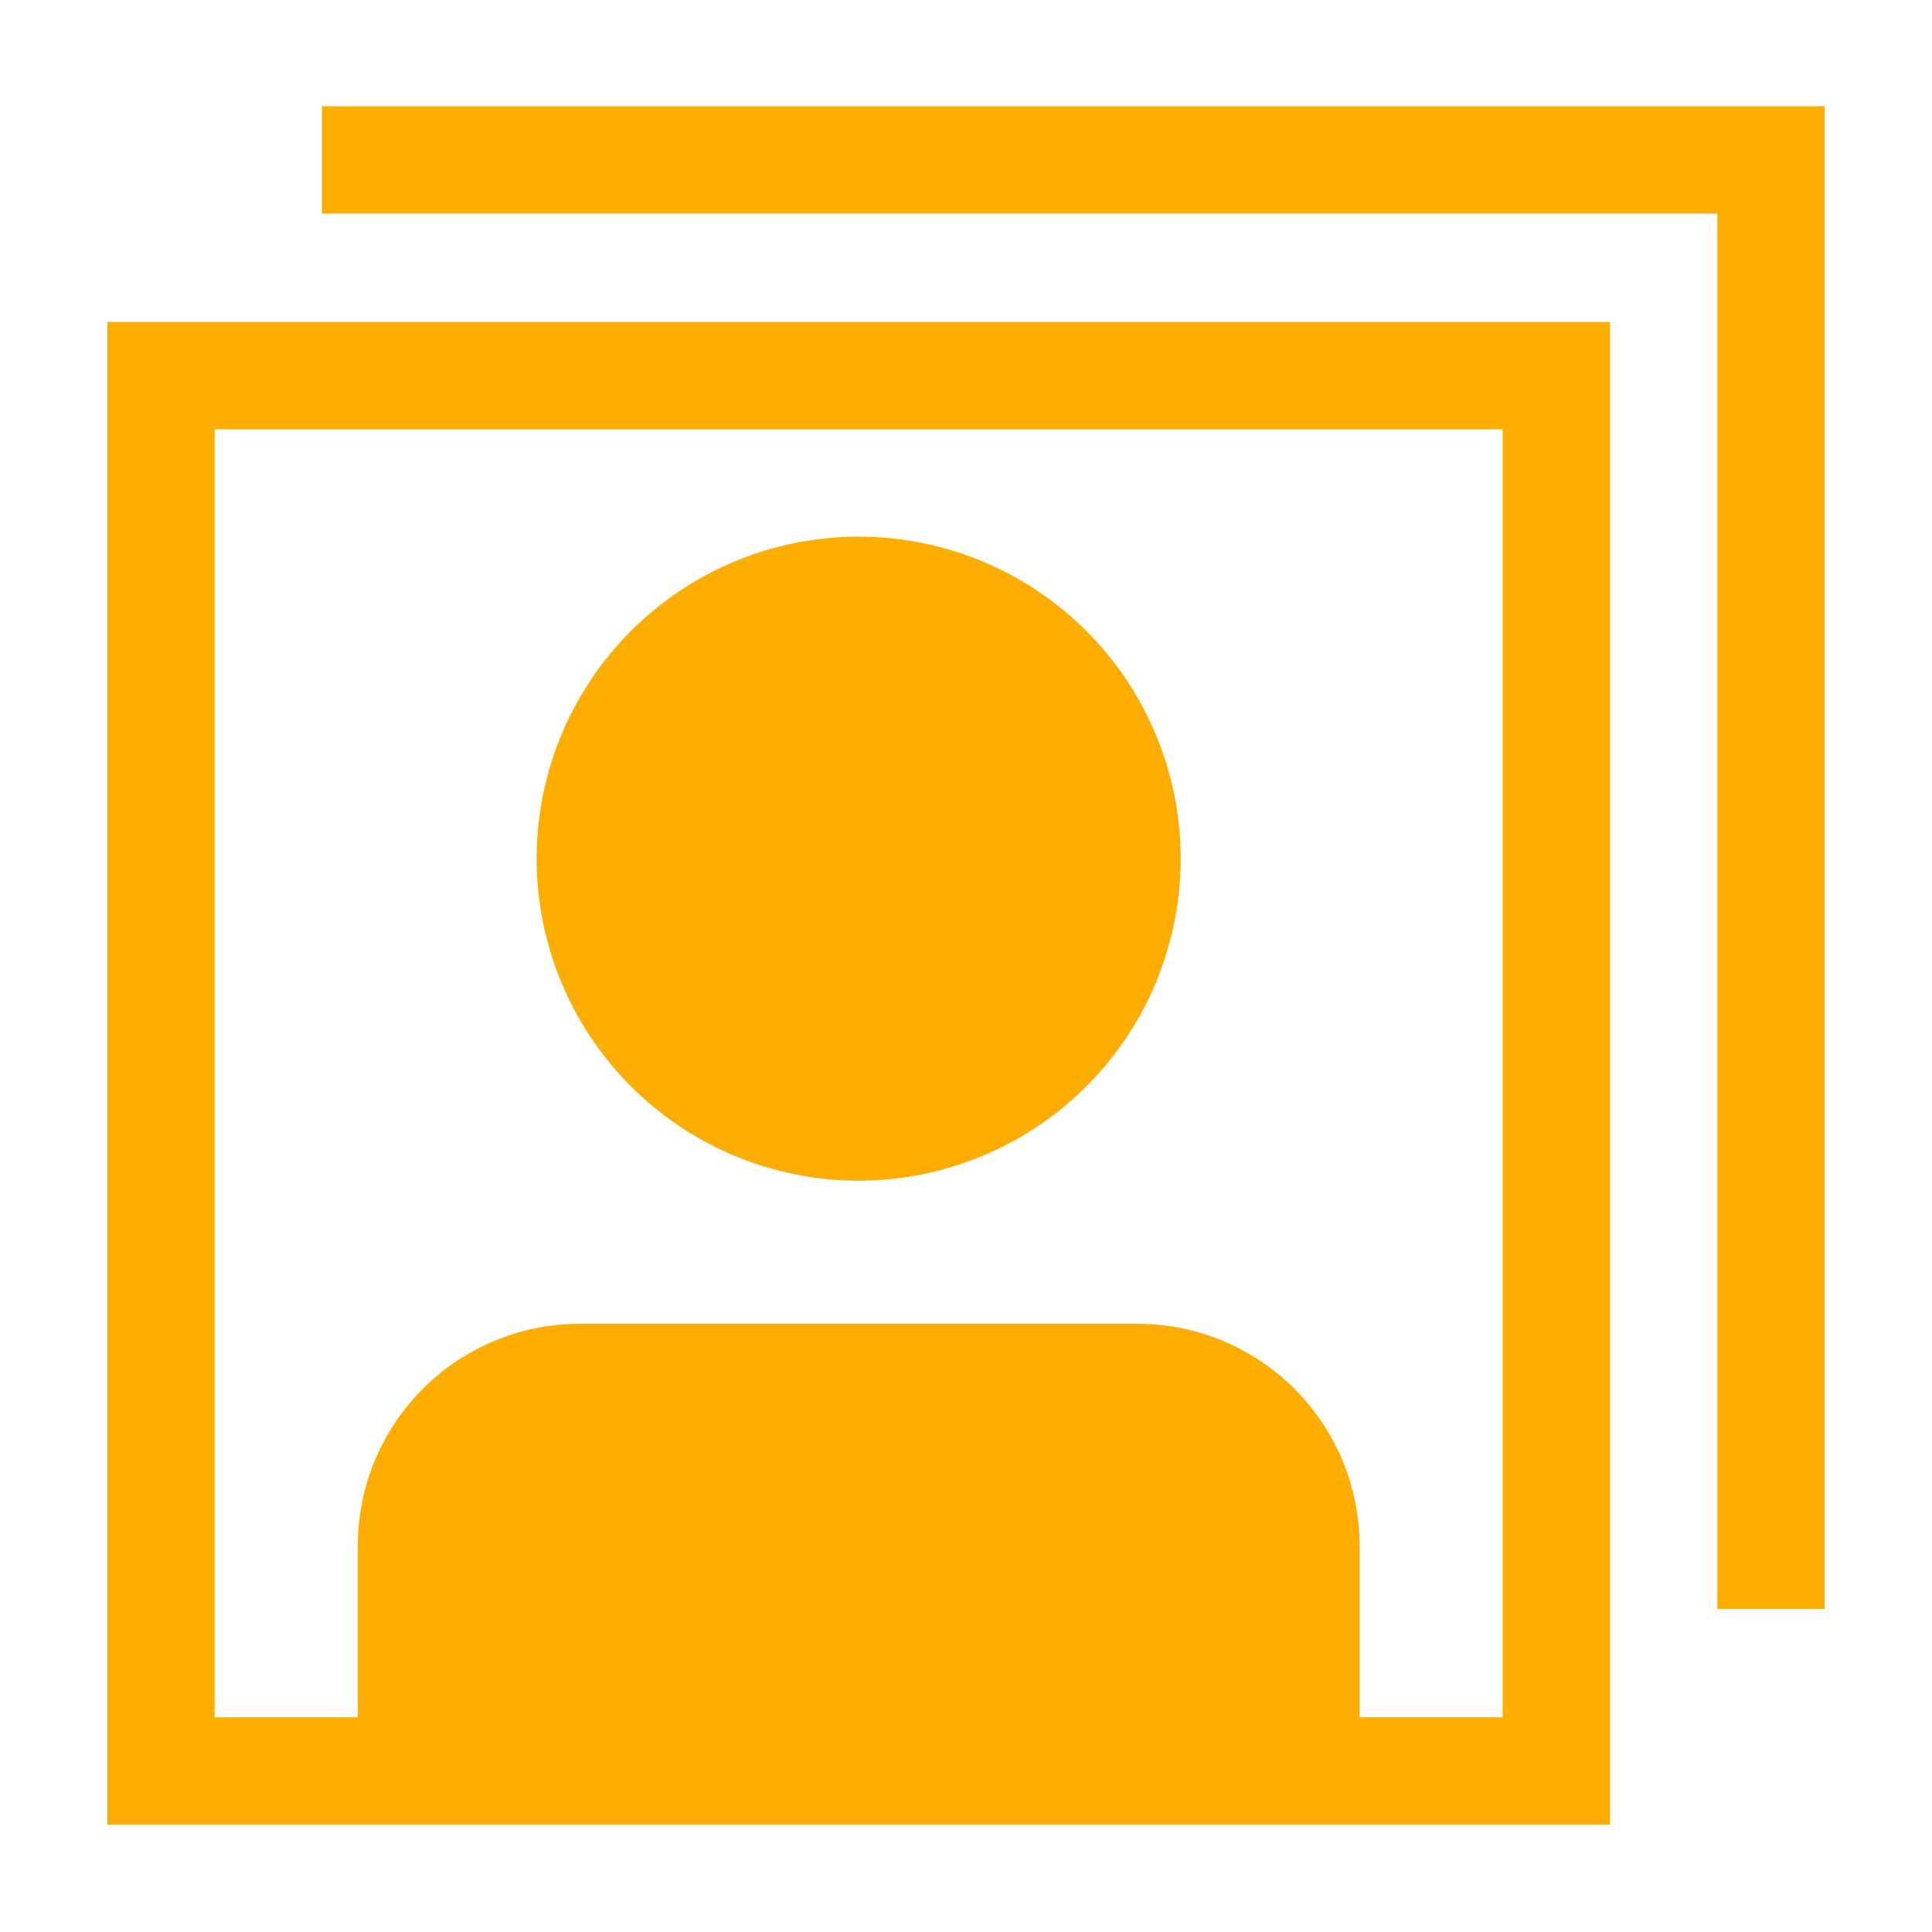
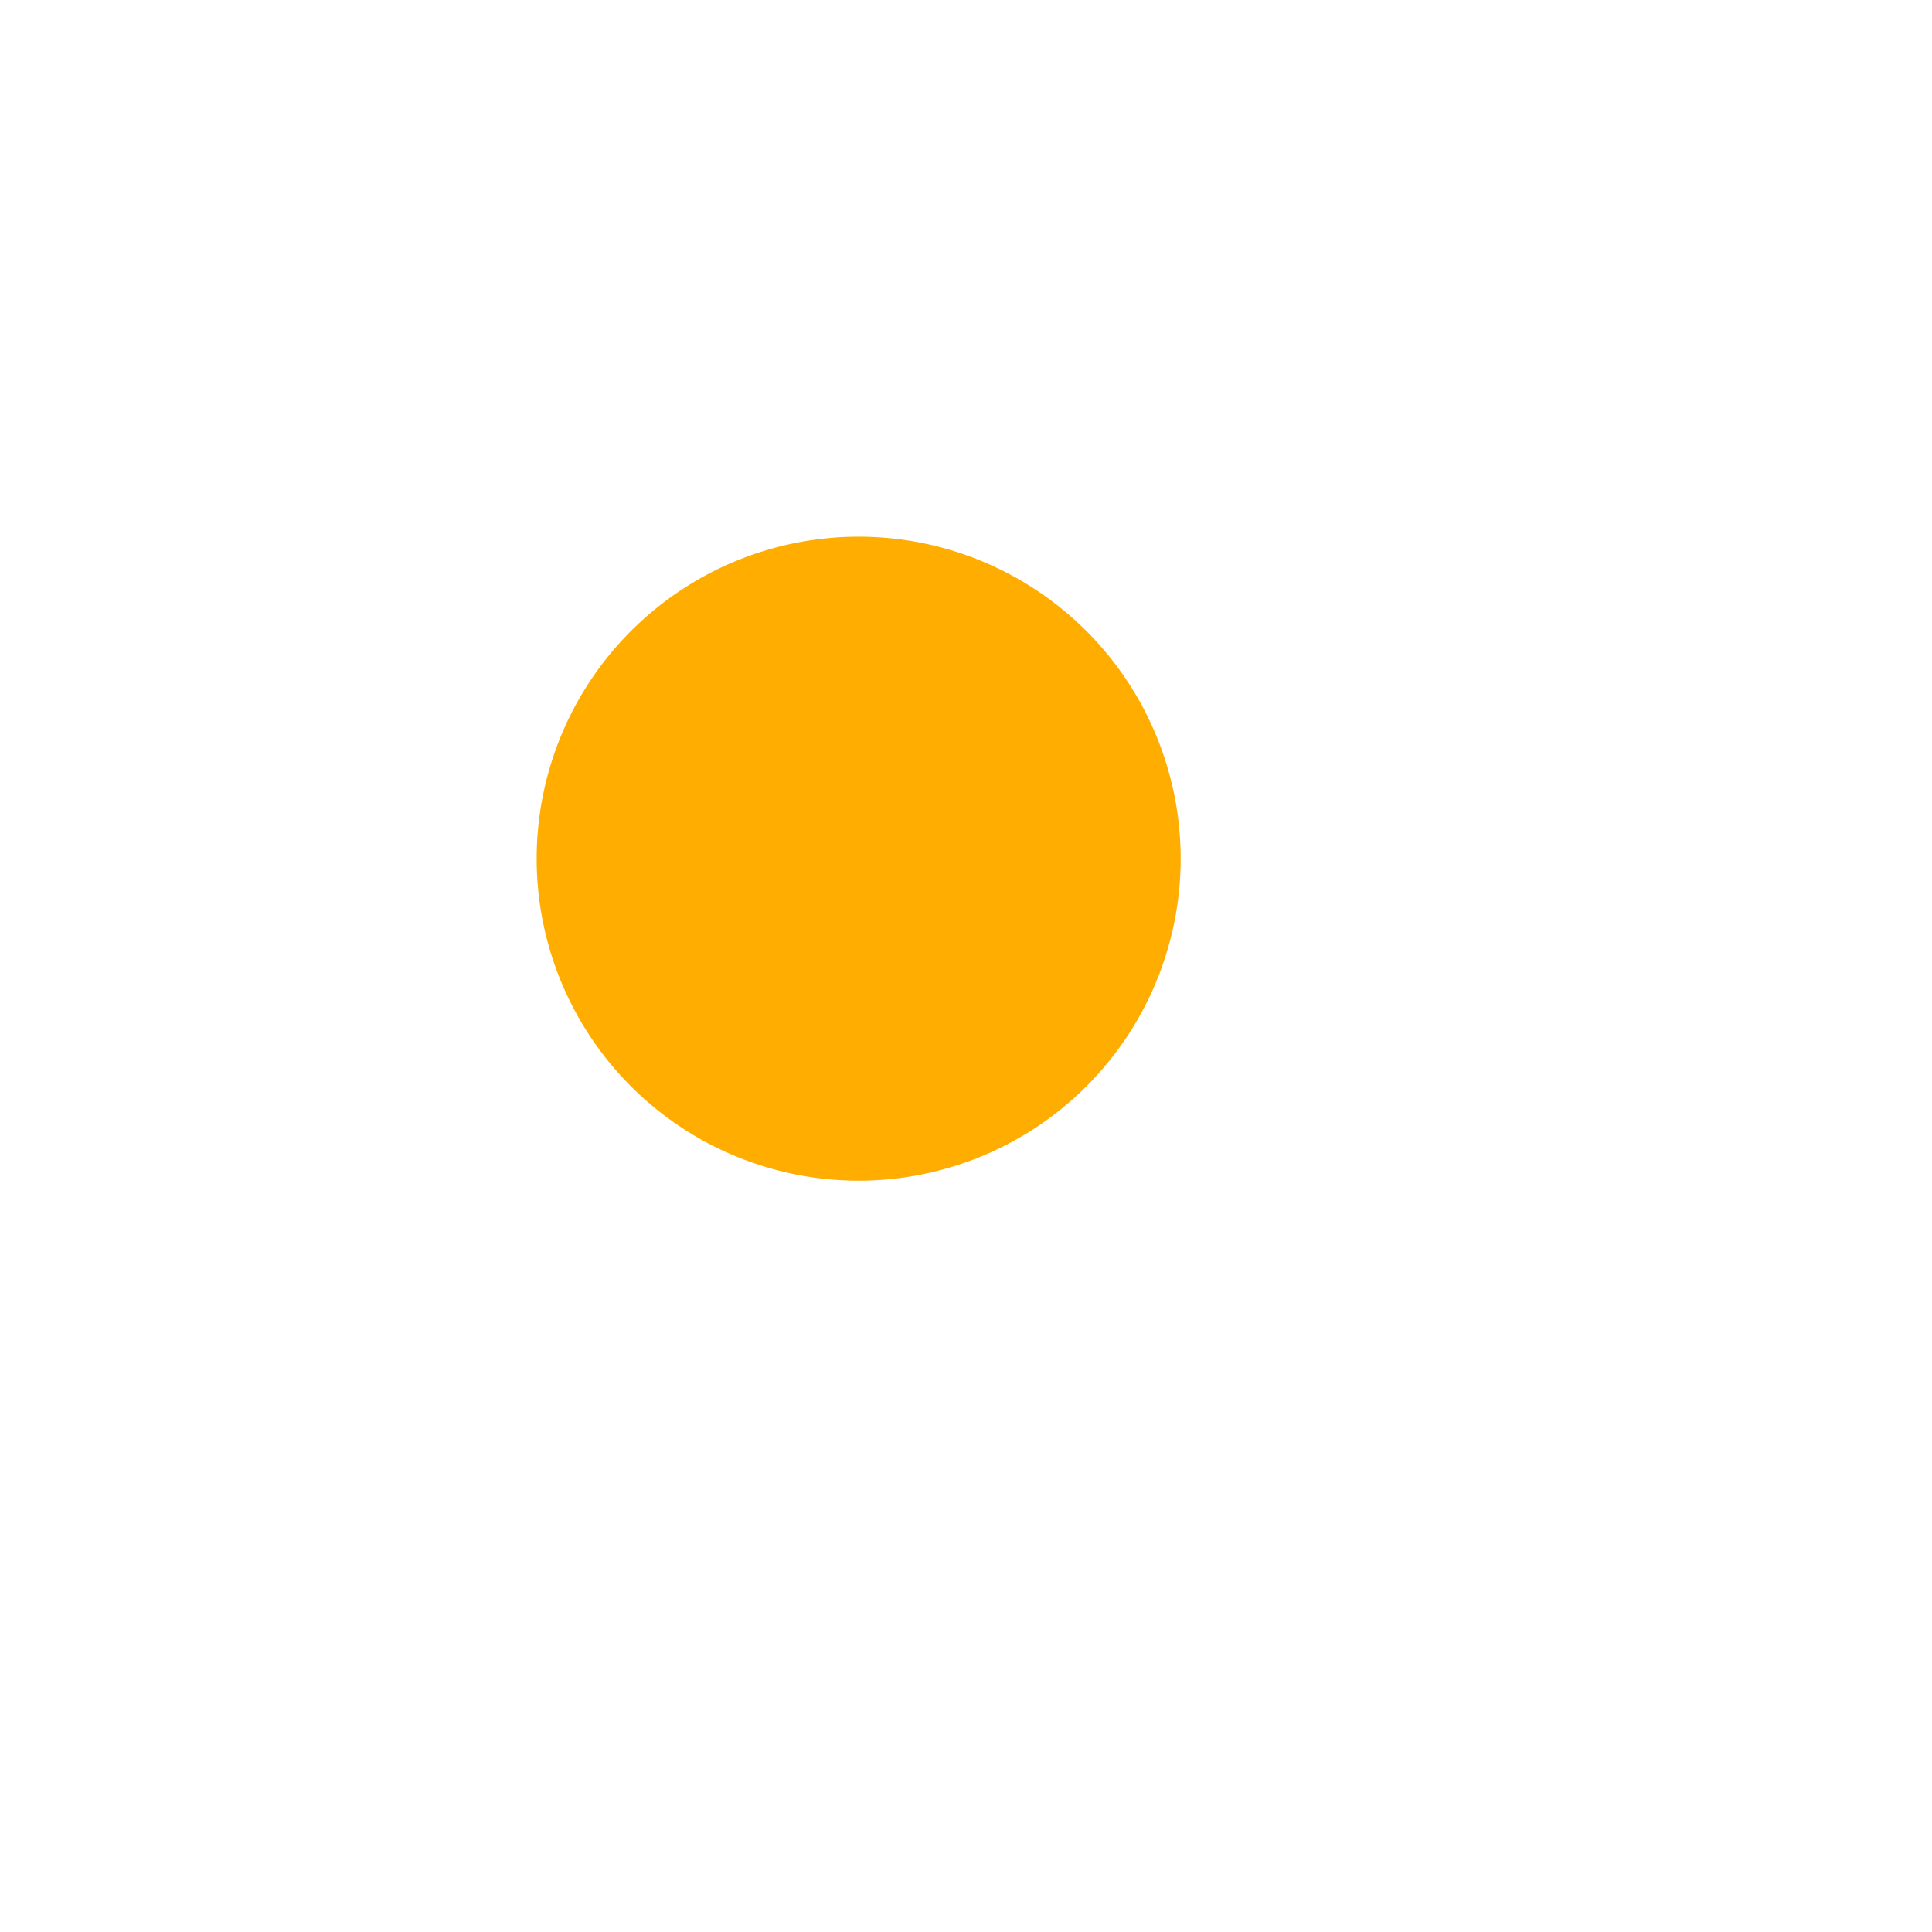
<svg xmlns="http://www.w3.org/2000/svg" width="16" height="16" viewBox="0 0 54 54">
  <defs>
    <style>.a{fill:#ffad00;}</style>
  </defs>
-   <path class="a" d="M3,51H45V9H3ZM6,12H42V48H38v-4.8A6.21,6.21,0,0,0,31.79,37H16.2a6.21,6.21,0,0,0-6.2,6.2V48H6Z" />
  <path class="a" d="M24,33a9,9,0,1,0-9-9A9,9,0,0,0,24,33Z" />
-   <polygon class="a" points="48 2.97 9 2.97 9 5.97 48 5.97 48 44.97 51 44.97 51 5.97 51 2.97 48 2.97" />
</svg>